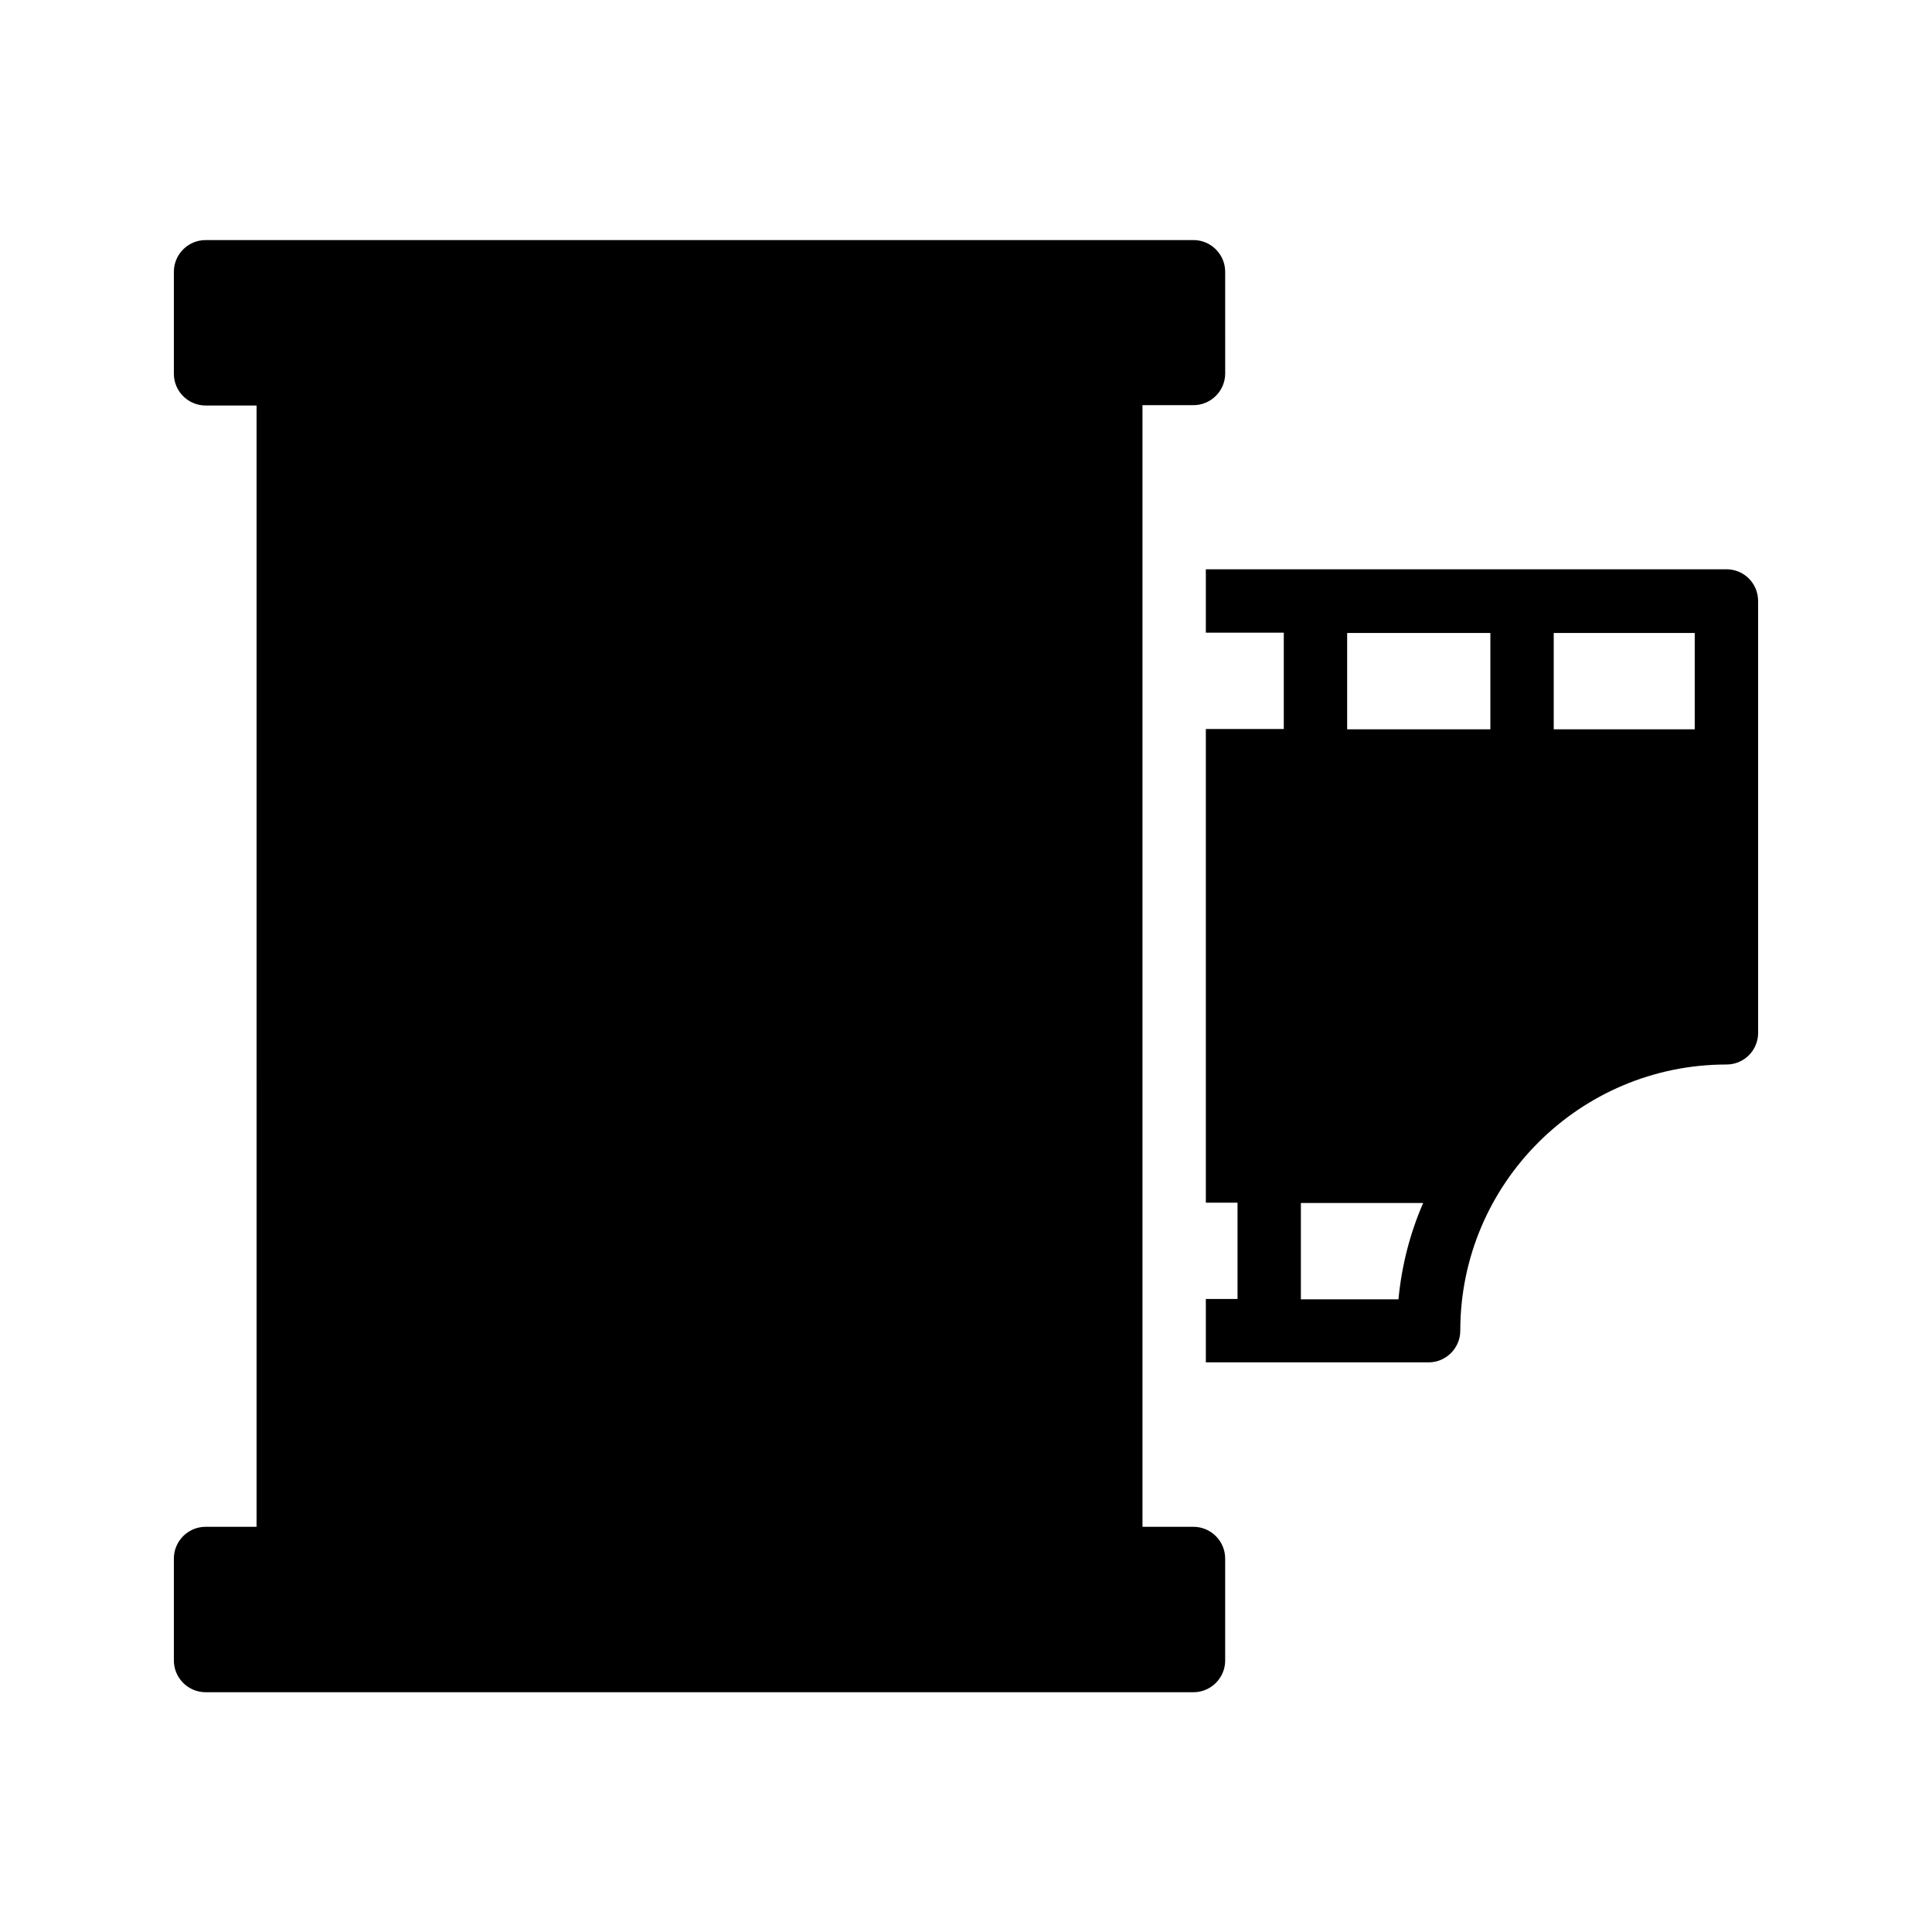
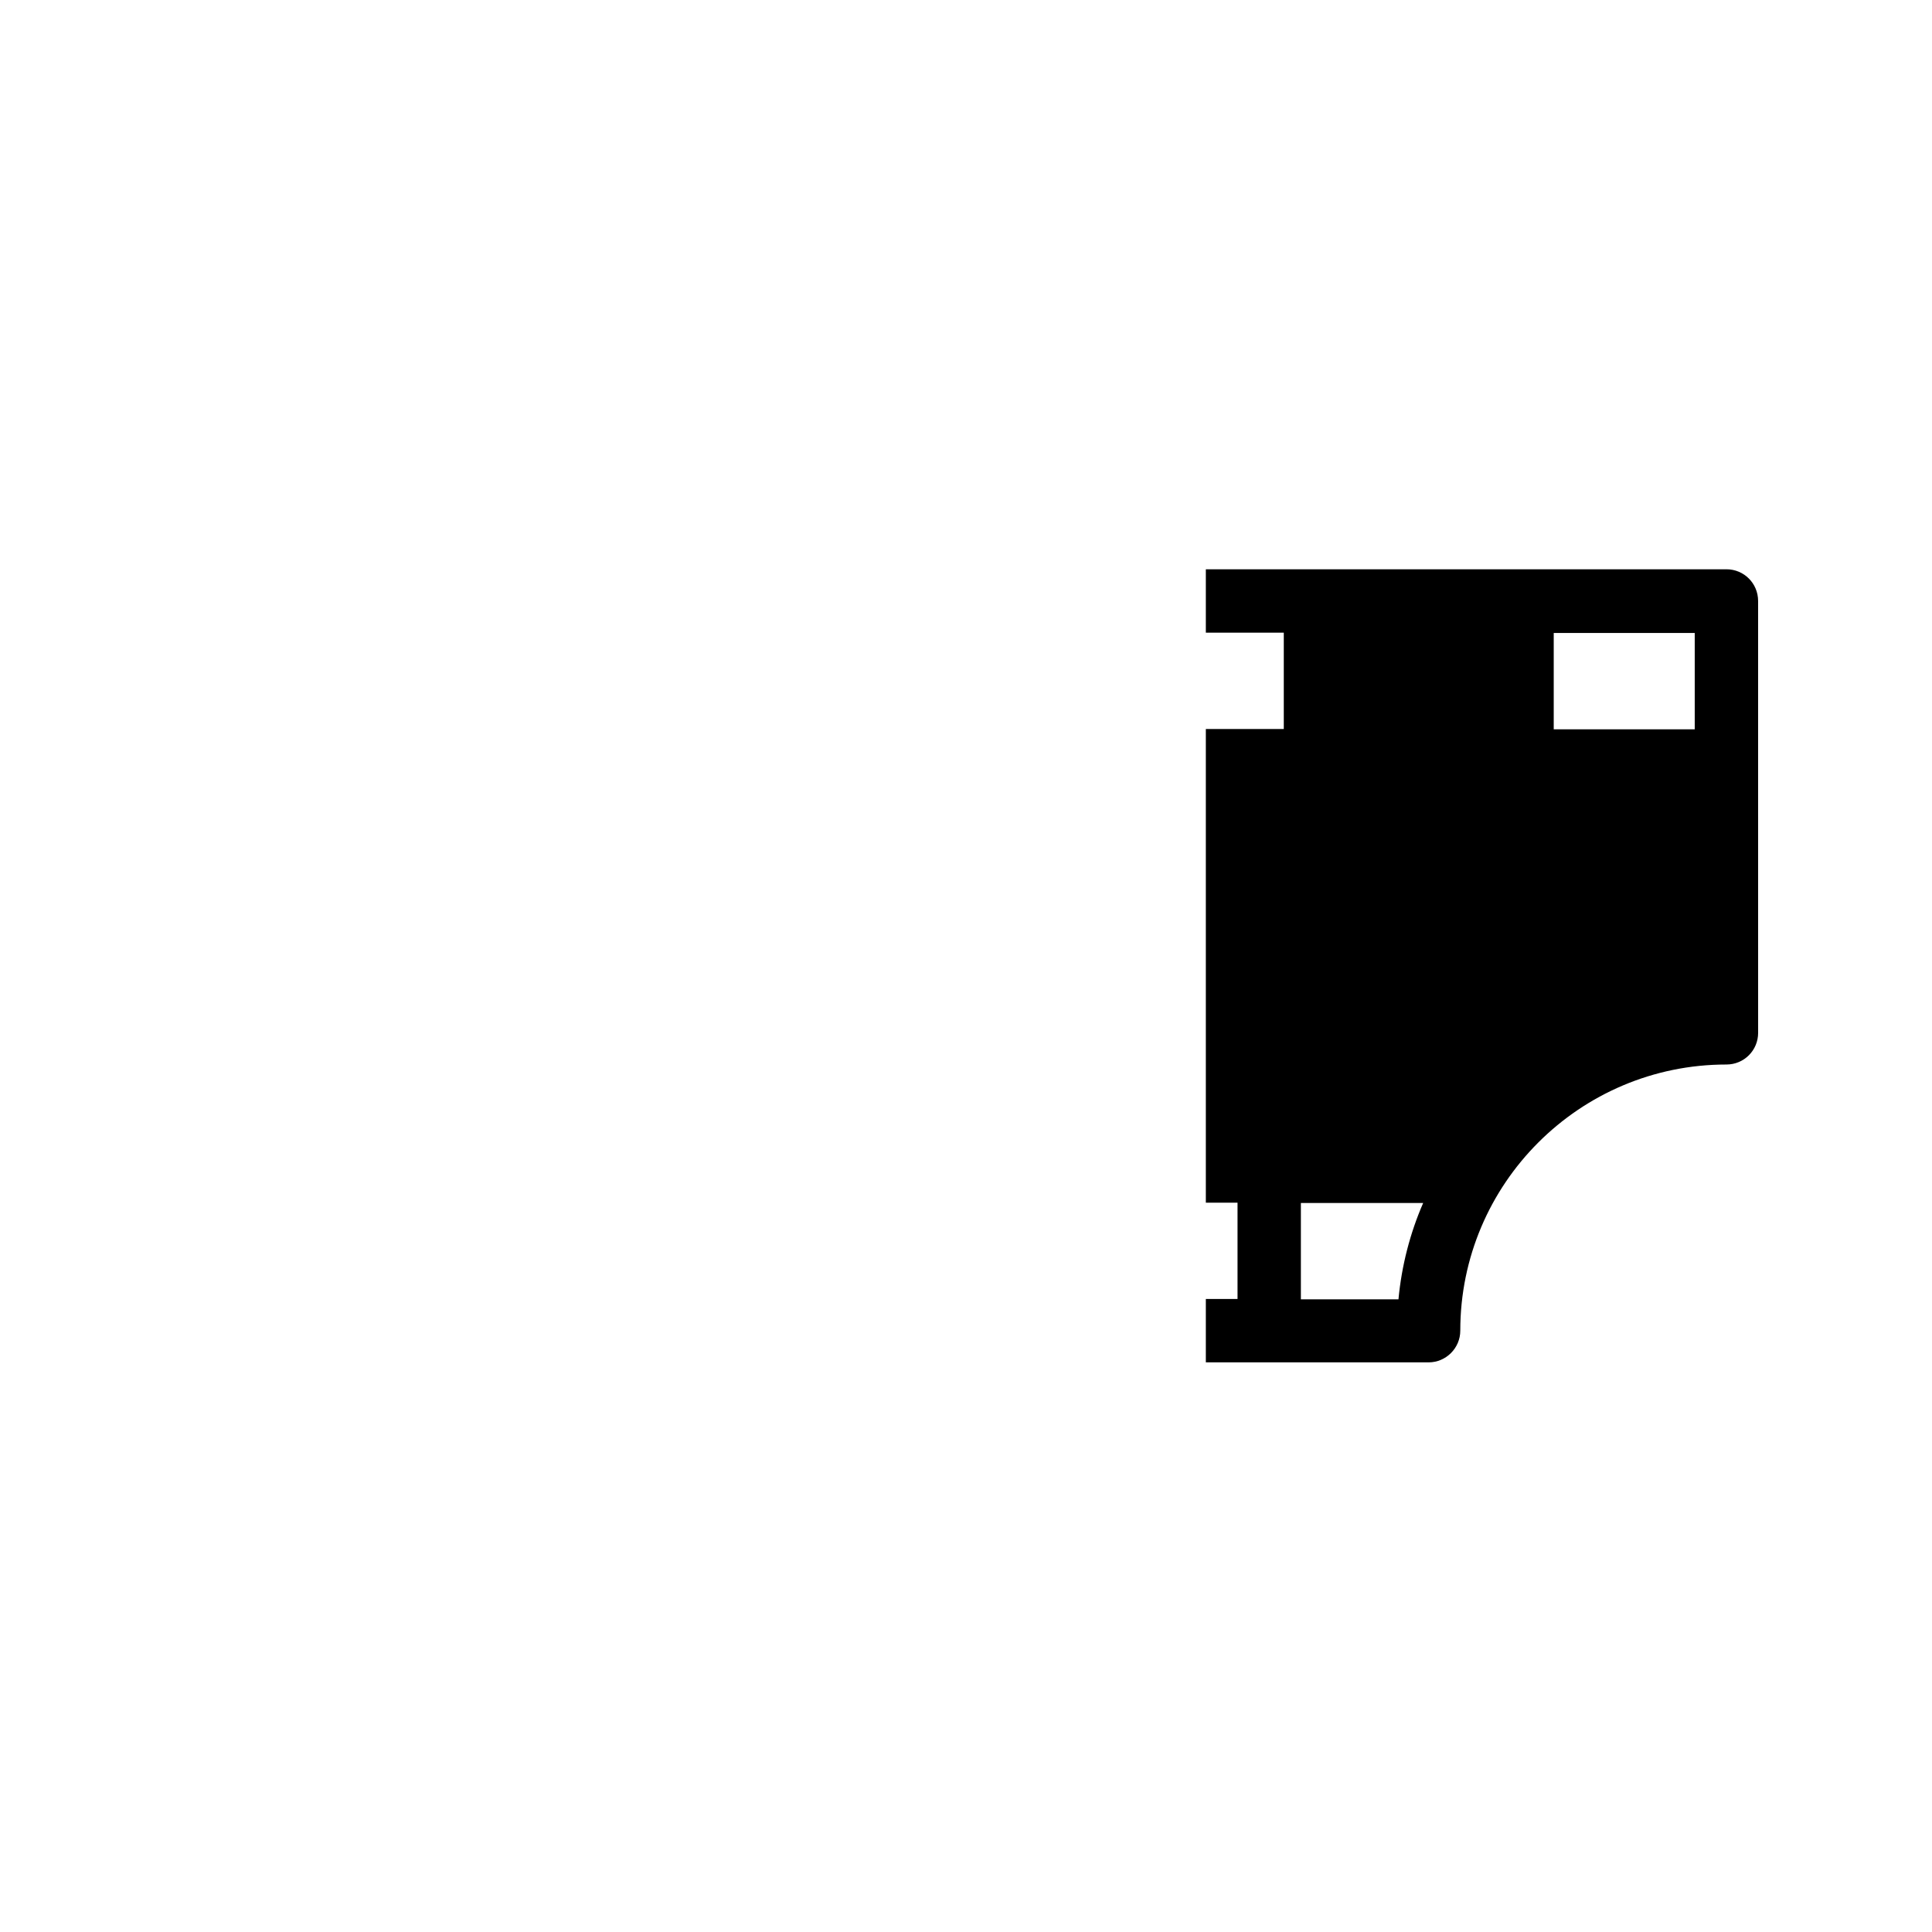
<svg xmlns="http://www.w3.org/2000/svg" fill="#000000" width="800px" height="800px" version="1.1" viewBox="144 144 512 512">
  <g>
-     <path d="m460.29 548.62h-13.52v-297.25h13.52c4.617 0 8.398-3.777 8.398-8.398l-0.004-26.953c0-4.617-3.777-8.398-8.398-8.398l-261.81 0.004c-4.617 0-8.398 3.777-8.398 8.398v27.039c0 4.617 3.777 8.398 8.398 8.398h13.52l-0.004 297.16h-13.516c-4.617 0-8.398 3.777-8.398 8.398v27.039c0 4.617 3.777 8.398 8.398 8.398h261.81c4.617 0 8.398-3.777 8.398-8.398l-0.004-27.039c0-4.617-3.777-8.398-8.395-8.398z" />
-     <path d="m601.52 294.87h-137.96v16.793h20.656v25.527h-20.656v125.53h8.398v25.527h-8.398v16.793h59.031c4.617 0 8.398-3.777 8.398-8.398 0-38.961 31.656-70.535 70.535-70.535 4.703 0 8.398-3.777 8.398-8.398l-0.008-114.45c0-4.617-3.695-8.395-8.395-8.395zm-86.91 193.46h-25.863v-25.527h32.41c-3.438 7.894-5.707 16.543-6.547 25.527zm24.352-151.06h-37.953v-25.527h37.953zm54.16 0h-37.367v-25.527h37.367z" />
+     <path d="m601.52 294.87h-137.96v16.793h20.656v25.527h-20.656v125.53h8.398v25.527h-8.398v16.793h59.031c4.617 0 8.398-3.777 8.398-8.398 0-38.961 31.656-70.535 70.535-70.535 4.703 0 8.398-3.777 8.398-8.398l-0.008-114.45c0-4.617-3.695-8.395-8.395-8.395zm-86.91 193.46h-25.863v-25.527h32.41c-3.438 7.894-5.707 16.543-6.547 25.527zm24.352-151.06h-37.953h37.953zm54.16 0h-37.367v-25.527h37.367z" />
  </g>
</svg>